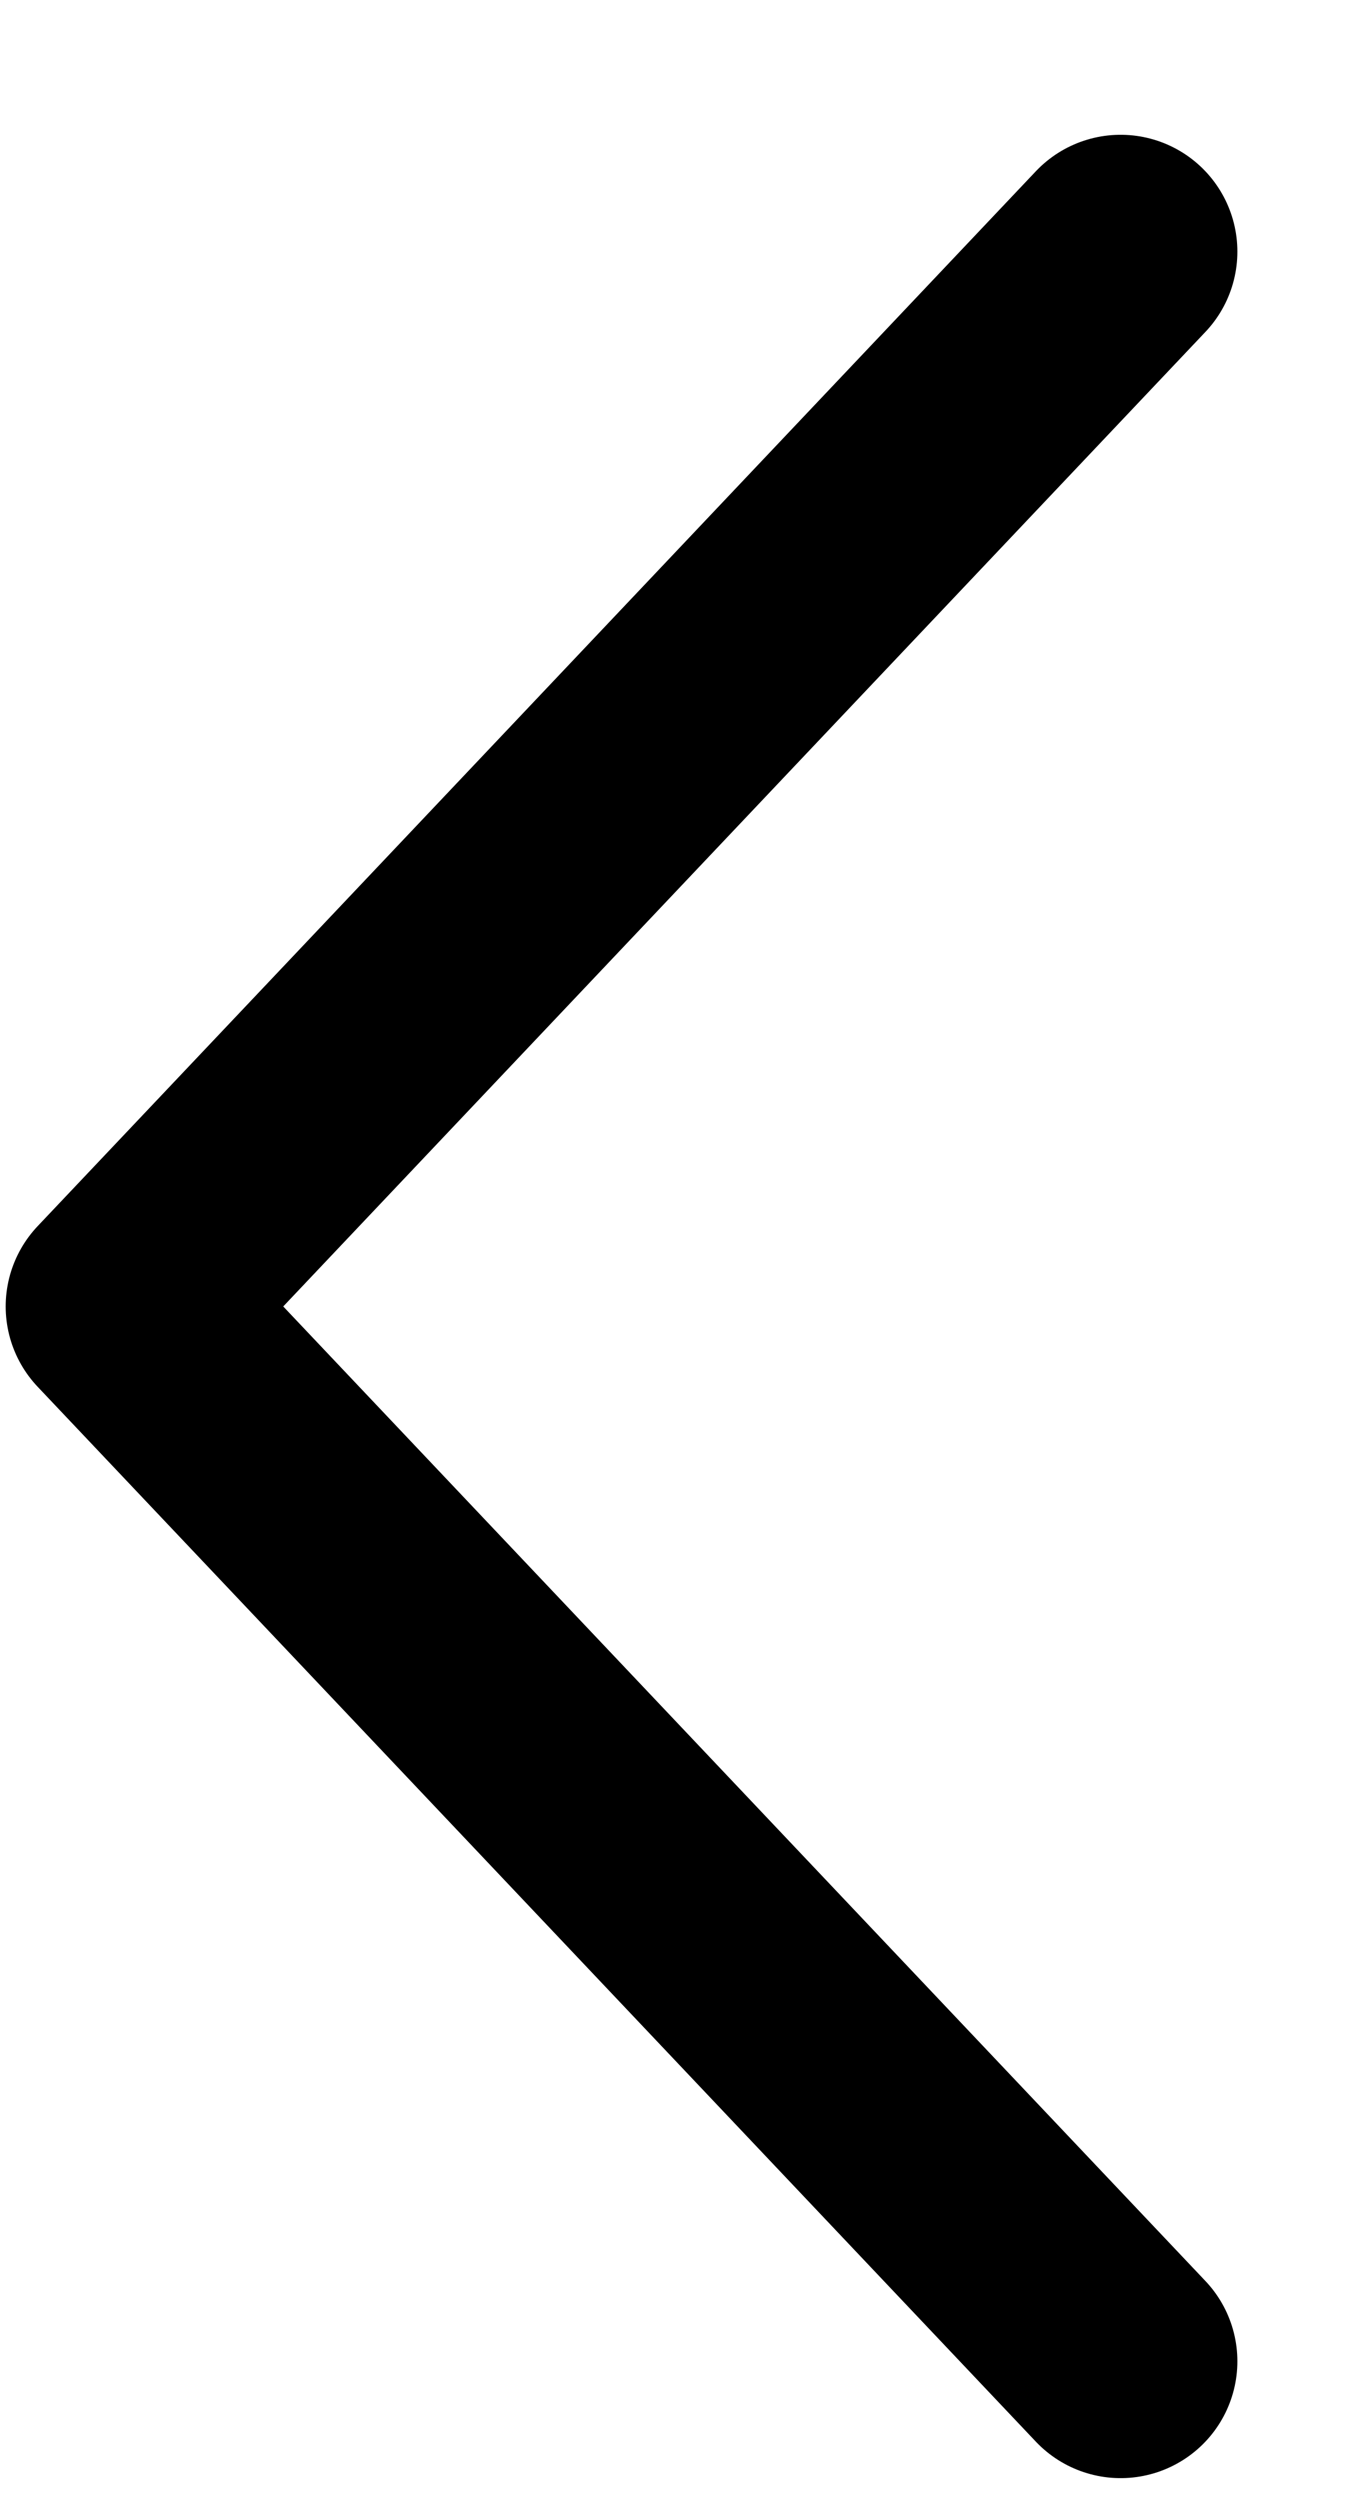
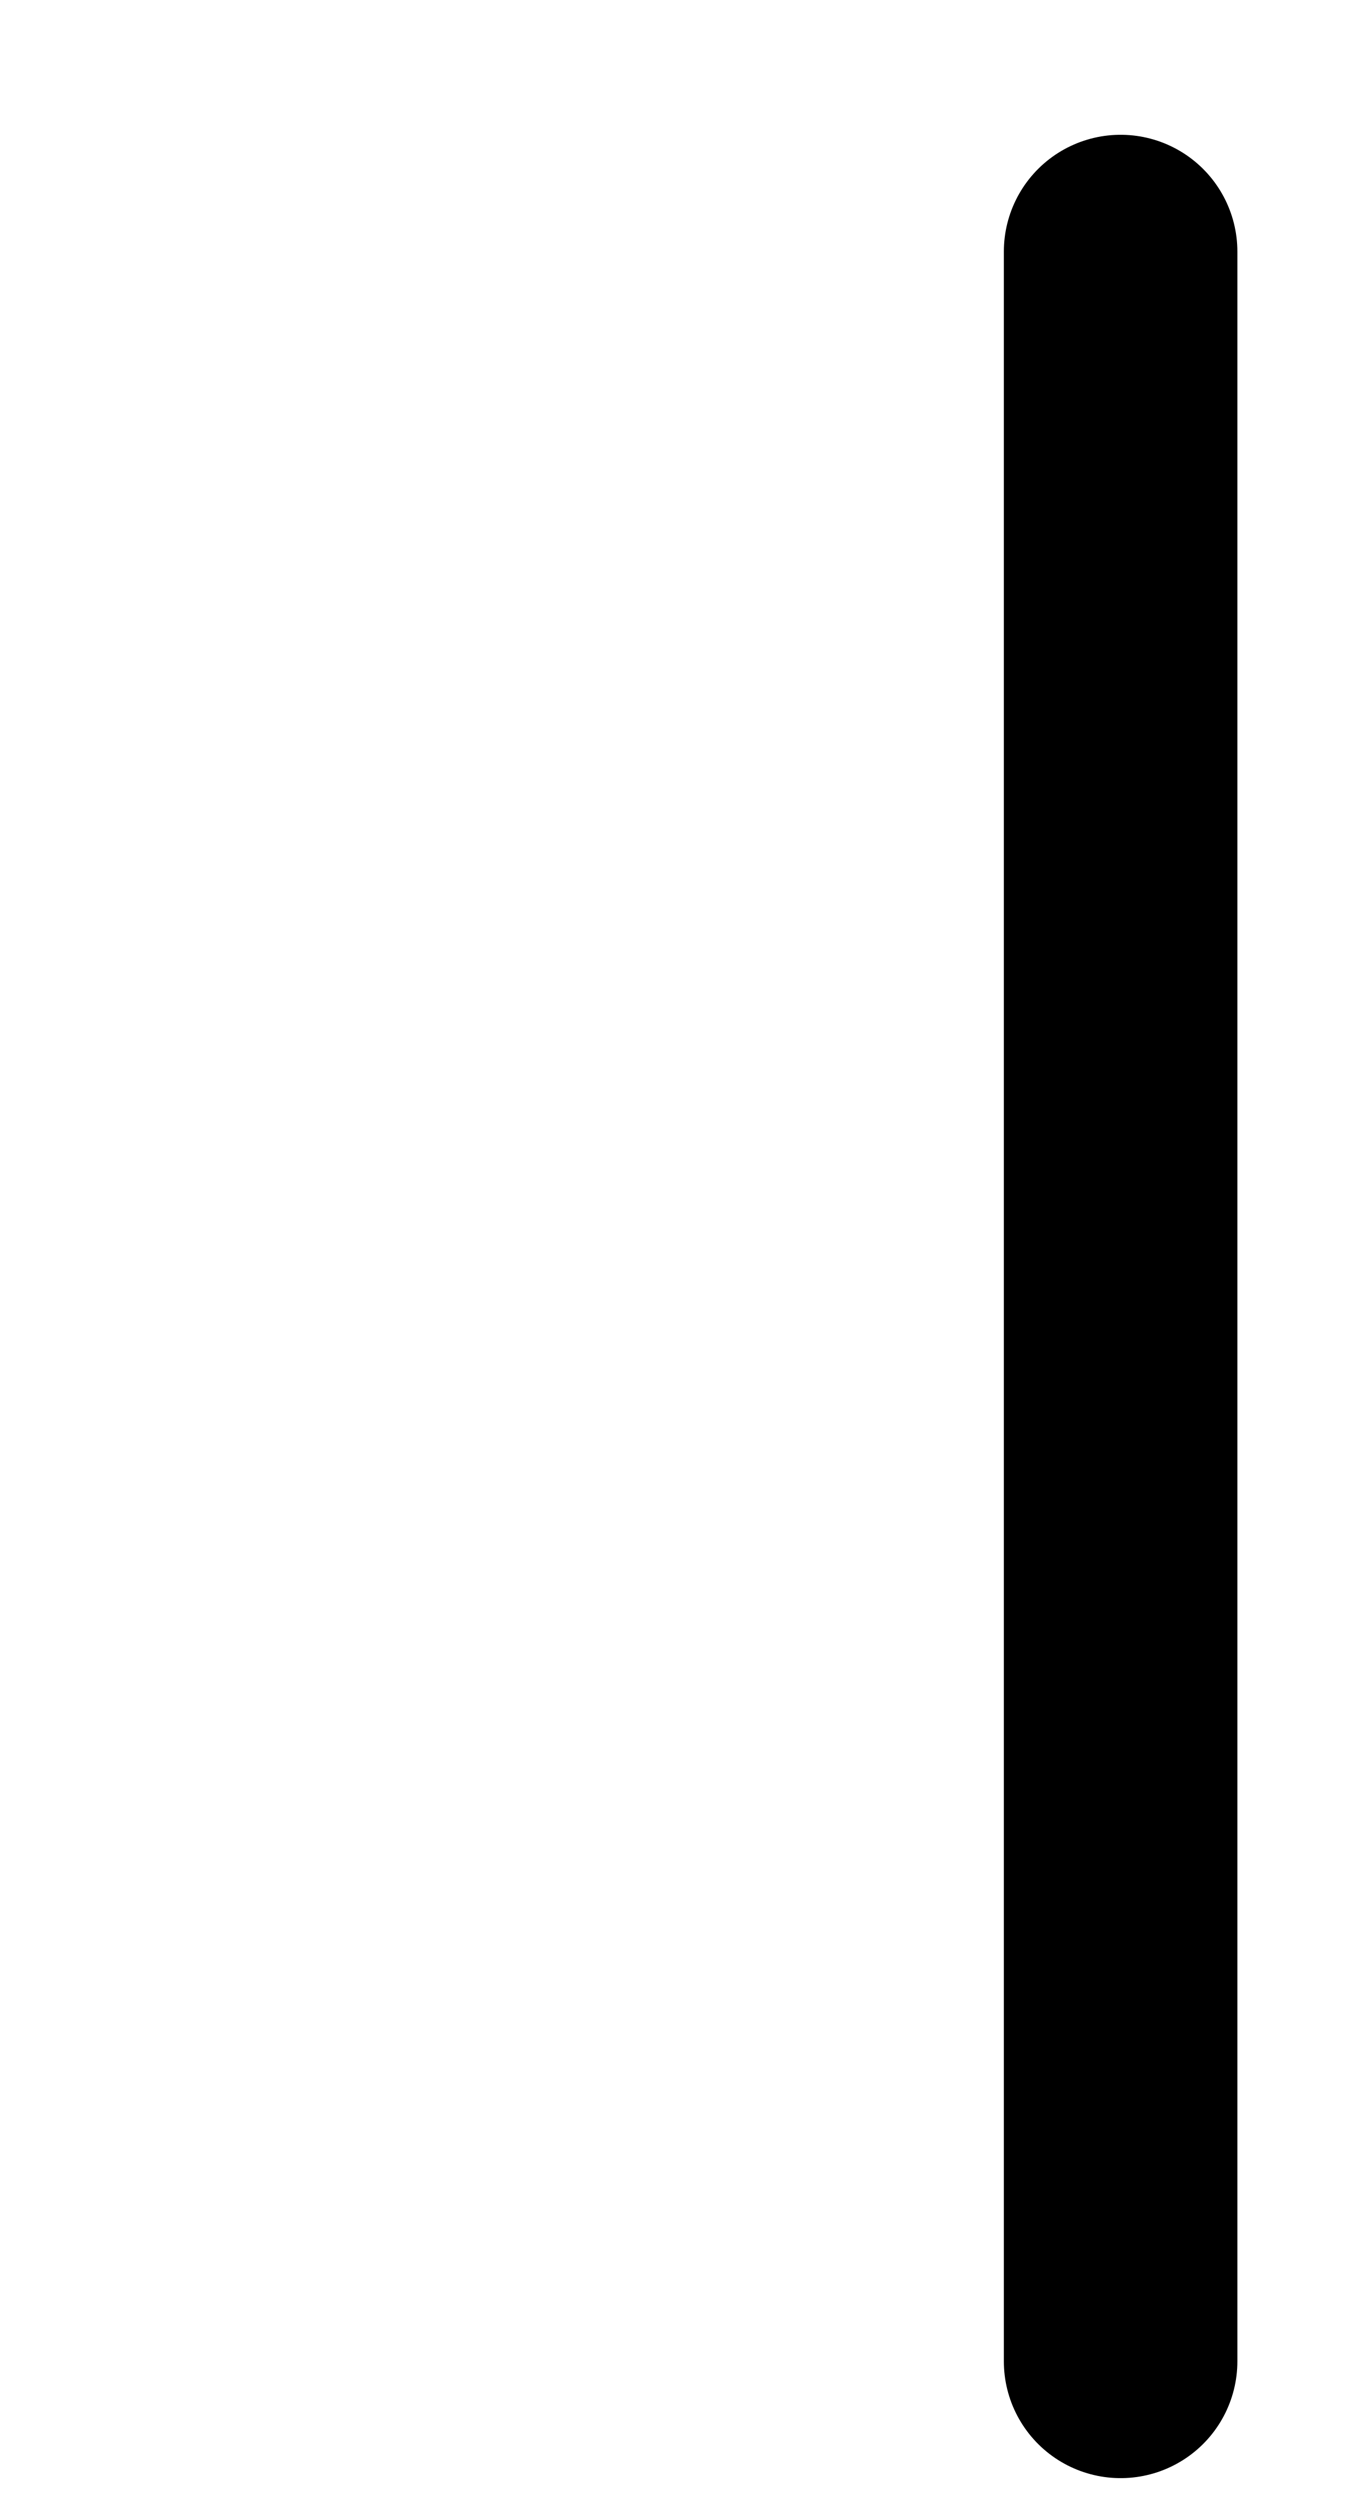
<svg xmlns="http://www.w3.org/2000/svg" width="6" height="11" viewBox="0 0 6 11" fill="none">
  <g id="Back icon">
-     <path id="Vector" opacity="1" d="M4.933 10.389L0.539 5.748L4.933 1.107" stroke="black" stroke-width="1.028" stroke-linecap="round" stroke-linejoin="round" />
+     <path id="Vector" opacity="1" d="M4.933 10.389L4.933 1.107" stroke="black" stroke-width="1.028" stroke-linecap="round" stroke-linejoin="round" />
  </g>
</svg>